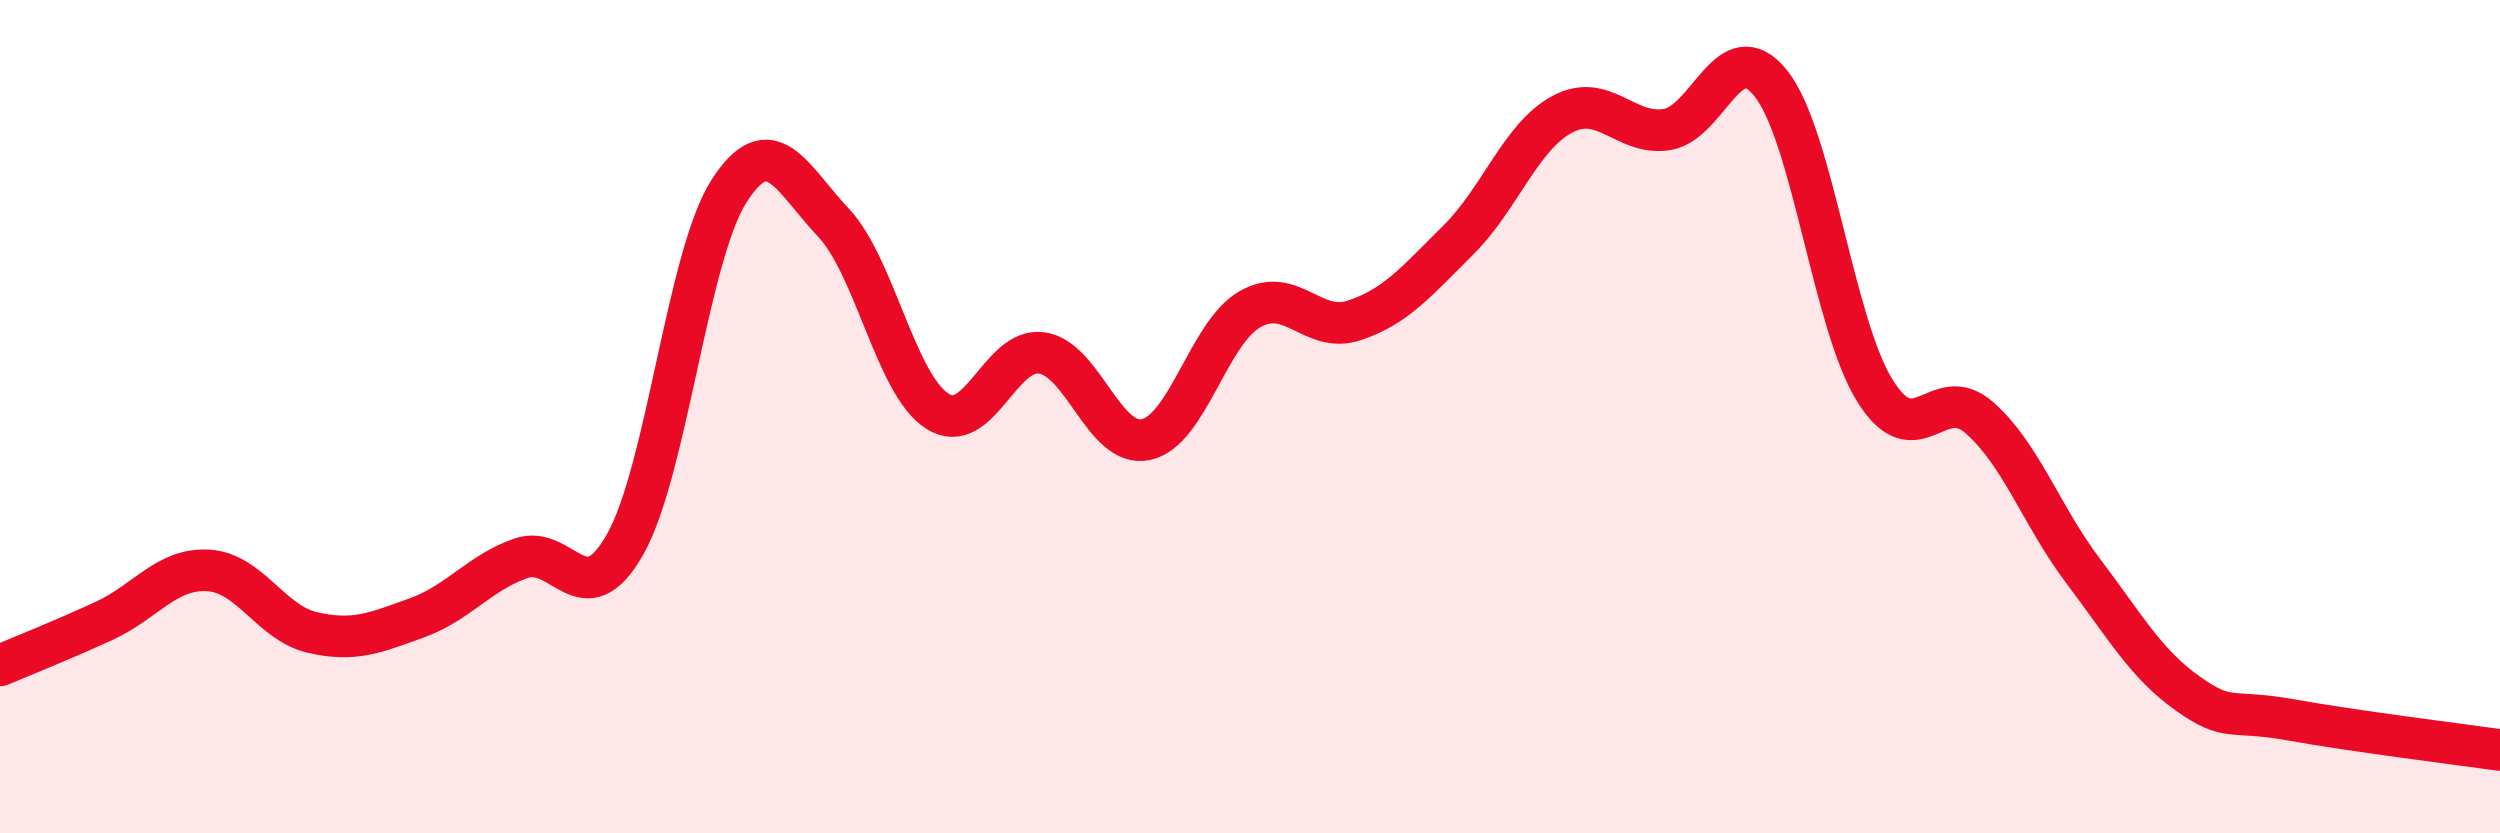
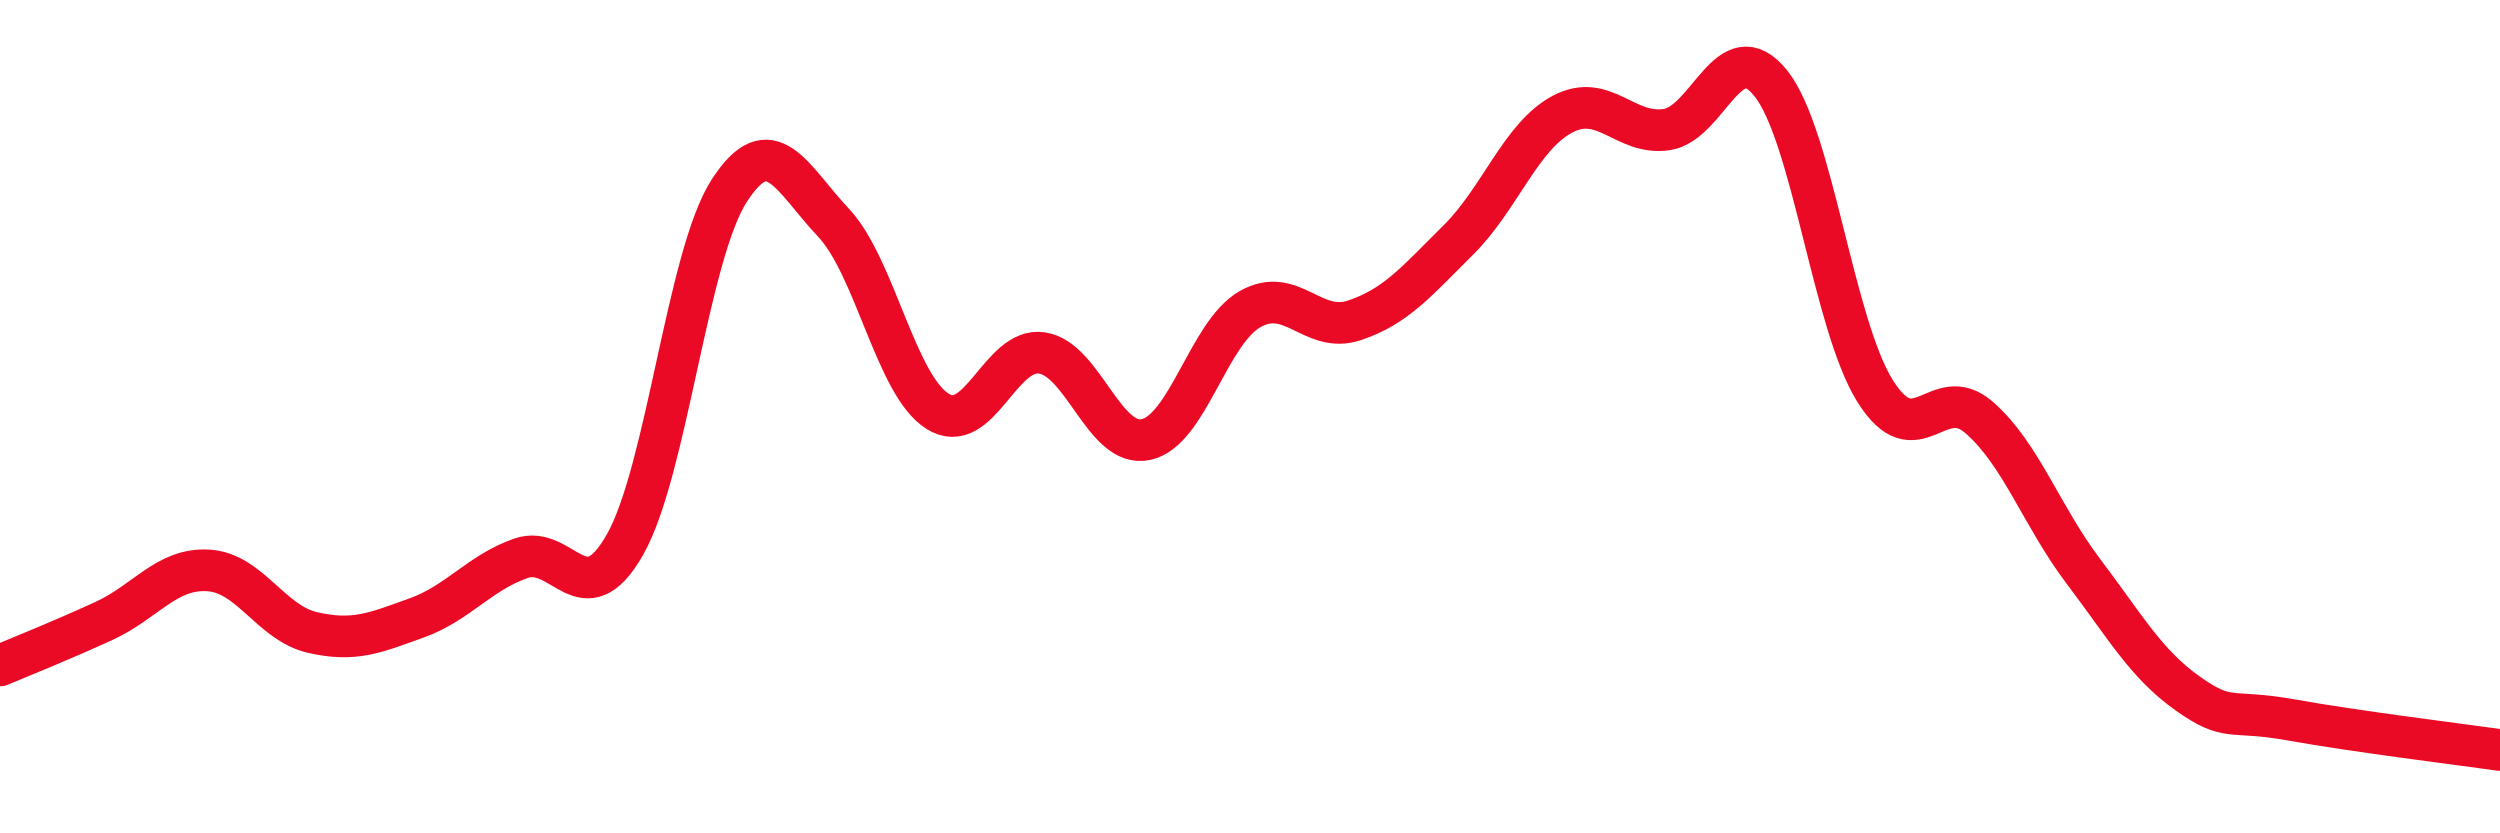
<svg xmlns="http://www.w3.org/2000/svg" width="60" height="20" viewBox="0 0 60 20">
-   <path d="M 0,15.97 C 0.5,15.76 1.5,15.36 2.5,14.9 C 3.5,14.44 4,13.63 5,13.69 C 6,13.75 6.5,14.95 7.5,15.18 C 8.5,15.41 9,15.19 10,14.83 C 11,14.47 11.5,13.75 12.5,13.4 C 13.5,13.05 14,14.83 15,13.07 C 16,11.31 16.5,6.13 17.5,4.58 C 18.5,3.03 19,4.28 20,5.34 C 21,6.4 21.5,9.24 22.5,9.87 C 23.5,10.5 24,8.33 25,8.47 C 26,8.61 26.5,10.76 27.5,10.55 C 28.5,10.34 29,7.99 30,7.42 C 31,6.85 31.5,8.02 32.5,7.69 C 33.5,7.36 34,6.75 35,5.76 C 36,4.77 36.5,3.27 37.5,2.74 C 38.5,2.21 39,3.26 40,3.11 C 41,2.96 41.5,0.75 42.5,2 C 43.5,3.25 44,7.78 45,9.38 C 46,10.98 46.5,9.15 47.5,10.02 C 48.5,10.89 49,12.39 50,13.71 C 51,15.03 51.5,15.93 52.5,16.64 C 53.5,17.35 53.5,17.01 55,17.28 C 56.5,17.55 59,17.86 60,18L60 20L0 20Z" fill="#EB0A25" opacity="0.1" stroke-linecap="round" stroke-linejoin="round" />
  <path d="M 0,15.97 C 0.5,15.76 1.5,15.36 2.5,14.9 C 3.5,14.44 4,13.63 5,13.69 C 6,13.75 6.5,14.95 7.5,15.18 C 8.5,15.41 9,15.19 10,14.83 C 11,14.47 11.5,13.75 12.5,13.4 C 13.5,13.05 14,14.83 15,13.07 C 16,11.31 16.5,6.13 17.5,4.58 C 18.5,3.03 19,4.28 20,5.34 C 21,6.4 21.5,9.24 22.5,9.87 C 23.5,10.5 24,8.33 25,8.47 C 26,8.61 26.5,10.76 27.5,10.55 C 28.5,10.34 29,7.99 30,7.42 C 31,6.85 31.5,8.02 32.5,7.69 C 33.5,7.36 34,6.75 35,5.76 C 36,4.77 36.5,3.27 37.5,2.74 C 38.5,2.21 39,3.26 40,3.11 C 41,2.96 41.5,0.75 42.5,2 C 43.5,3.25 44,7.78 45,9.38 C 46,10.98 46.5,9.15 47.5,10.02 C 48.5,10.89 49,12.39 50,13.71 C 51,15.03 51.5,15.93 52.5,16.64 C 53.5,17.35 53.5,17.01 55,17.28 C 56.5,17.55 59,17.86 60,18" stroke="#EB0A25" stroke-width="1" fill="none" stroke-linecap="round" stroke-linejoin="round" />
</svg>